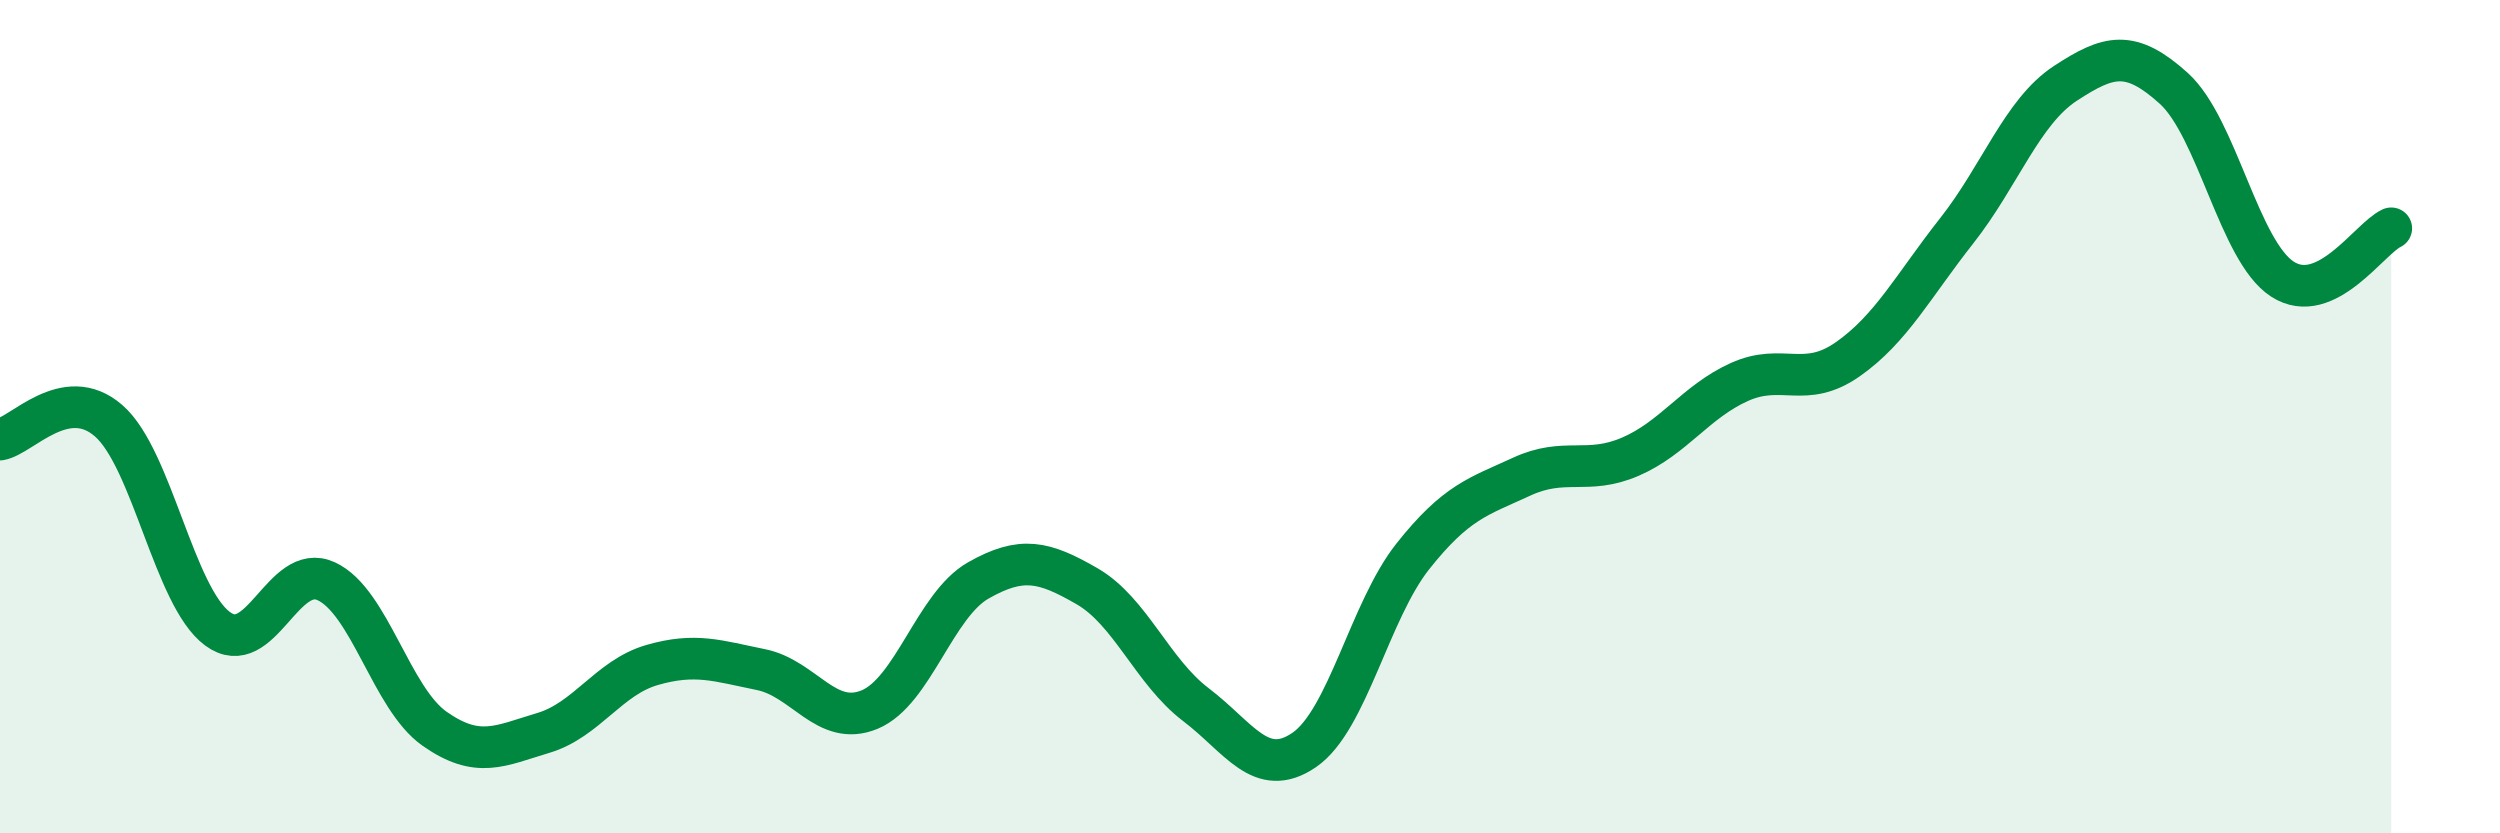
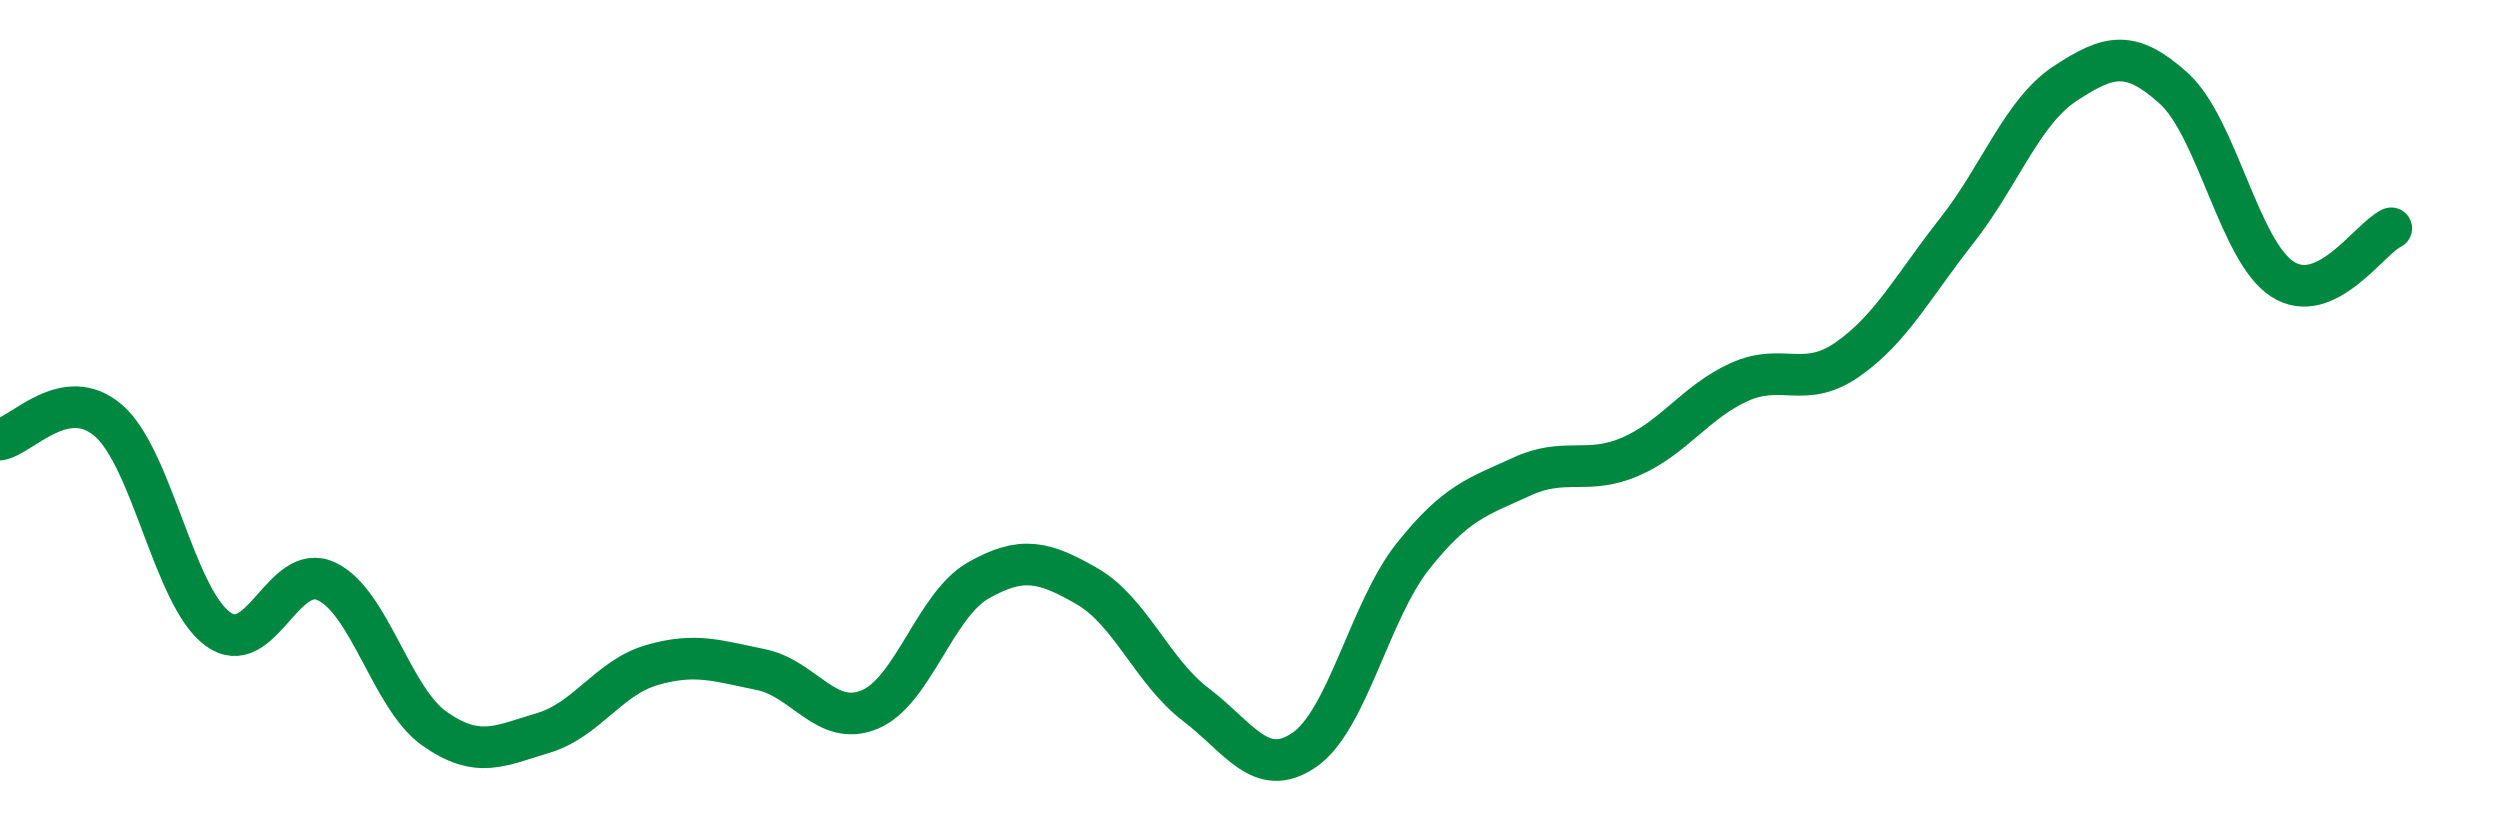
<svg xmlns="http://www.w3.org/2000/svg" width="60" height="20" viewBox="0 0 60 20">
-   <path d="M 0,10.55 C 0.52,10.46 1.57,9.19 2.61,10.1 C 3.65,11.01 4.18,14.32 5.22,15.09 C 6.26,15.86 6.79,13.47 7.83,13.95 C 8.87,14.43 9.39,16.76 10.43,17.49 C 11.47,18.22 12,17.9 13.04,17.59 C 14.08,17.28 14.61,16.26 15.65,15.96 C 16.69,15.66 17.22,15.86 18.26,16.07 C 19.3,16.28 19.83,17.46 20.87,17.03 C 21.91,16.6 22.44,14.52 23.48,13.93 C 24.52,13.34 25.05,13.47 26.09,14.07 C 27.13,14.67 27.66,16.12 28.7,16.91 C 29.74,17.7 30.26,18.71 31.3,18 C 32.34,17.29 32.87,14.66 33.91,13.35 C 34.95,12.04 35.48,11.92 36.52,11.44 C 37.56,10.96 38.09,11.41 39.13,10.96 C 40.17,10.51 40.7,9.64 41.74,9.17 C 42.78,8.7 43.31,9.35 44.35,8.62 C 45.39,7.89 45.92,6.86 46.96,5.54 C 48,4.22 48.53,2.68 49.57,2 C 50.61,1.32 51.13,1.18 52.17,2.12 C 53.21,3.06 53.74,6.03 54.78,6.7 C 55.82,7.37 56.87,5.72 57.39,5.48L57.39 20L0 20Z" fill="#008740" opacity="0.1" stroke-linecap="round" stroke-linejoin="round" />
  <path d="M 0,10.55 C 0.52,10.46 1.57,9.19 2.61,10.1 C 3.65,11.01 4.18,14.32 5.22,15.09 C 6.26,15.86 6.79,13.47 7.83,13.95 C 8.87,14.43 9.39,16.76 10.43,17.49 C 11.47,18.22 12,17.9 13.04,17.59 C 14.08,17.28 14.61,16.26 15.65,15.96 C 16.69,15.66 17.22,15.86 18.26,16.07 C 19.3,16.28 19.83,17.46 20.87,17.03 C 21.91,16.6 22.44,14.52 23.48,13.93 C 24.52,13.34 25.05,13.47 26.09,14.07 C 27.13,14.67 27.66,16.12 28.7,16.91 C 29.74,17.7 30.26,18.71 31.3,18 C 32.34,17.29 32.87,14.66 33.91,13.35 C 34.95,12.04 35.48,11.92 36.52,11.44 C 37.56,10.96 38.09,11.41 39.13,10.96 C 40.17,10.51 40.7,9.64 41.74,9.17 C 42.78,8.7 43.31,9.35 44.35,8.62 C 45.39,7.89 45.92,6.86 46.96,5.54 C 48,4.22 48.53,2.68 49.57,2 C 50.61,1.32 51.13,1.18 52.17,2.12 C 53.21,3.06 53.74,6.03 54.78,6.7 C 55.82,7.37 56.87,5.72 57.39,5.48" stroke="#008740" stroke-width="1" fill="none" stroke-linecap="round" stroke-linejoin="round" />
</svg>